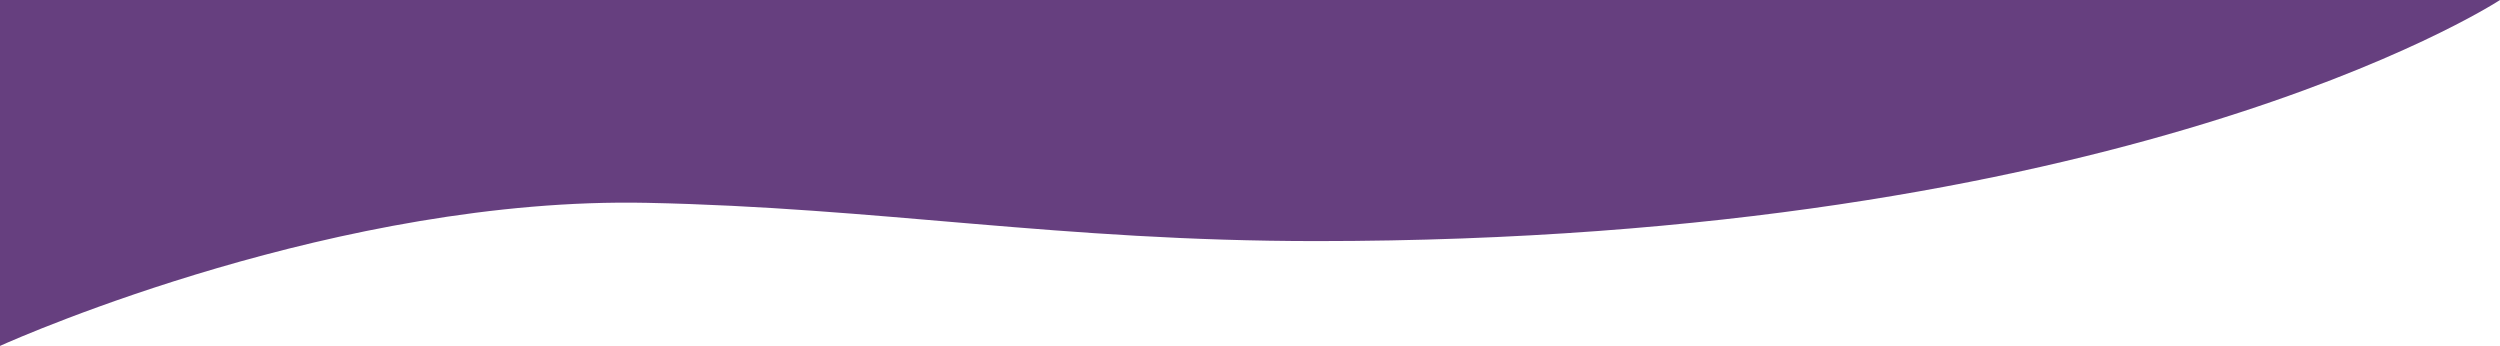
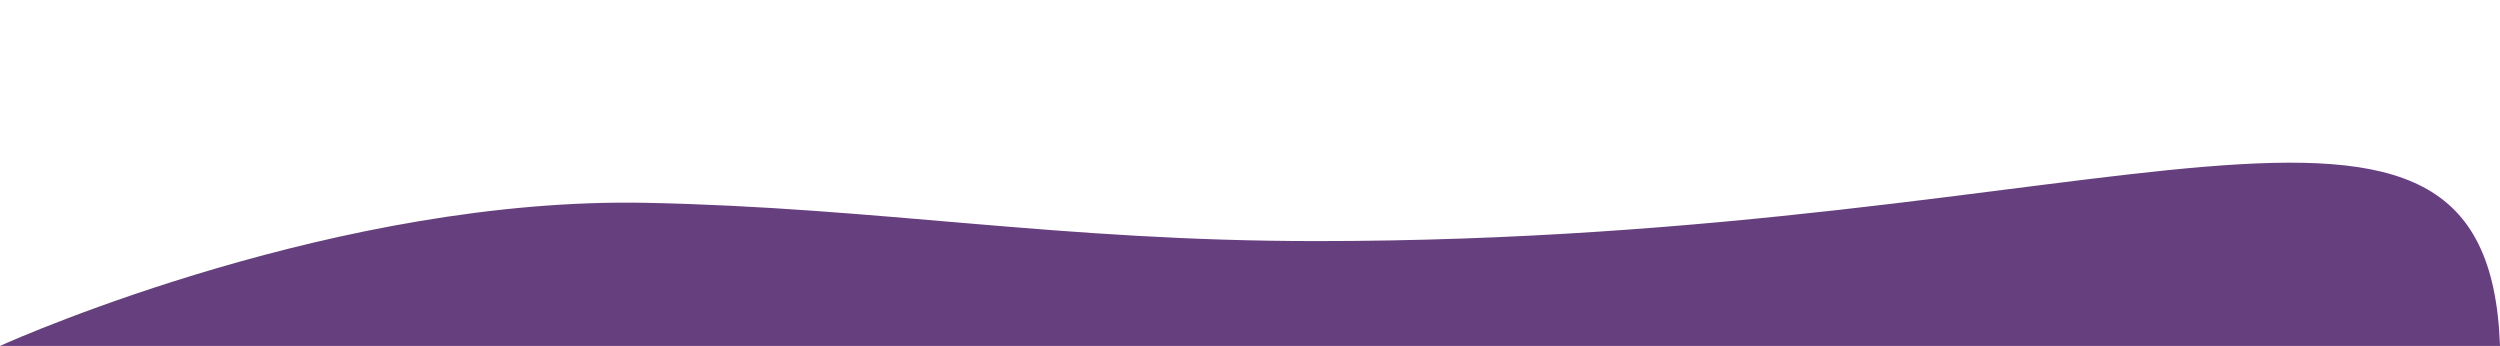
<svg xmlns="http://www.w3.org/2000/svg" width="477" height="66" viewBox="0 0 477 66" fill="none">
-   <path d="M251.2 46C202.1 46 167.8 39.6 123.4 38.7C65 37.5 4.4 64 0 66V0H477C474.7 1.5 404.4 46 251.2 46Z" fill="#663f7f" />
+   <path d="M251.2 46C202.1 46 167.8 39.6 123.4 38.7C65 37.5 4.4 64 0 66H477C474.7 1.5 404.4 46 251.2 46Z" fill="#663f7f" />
</svg>